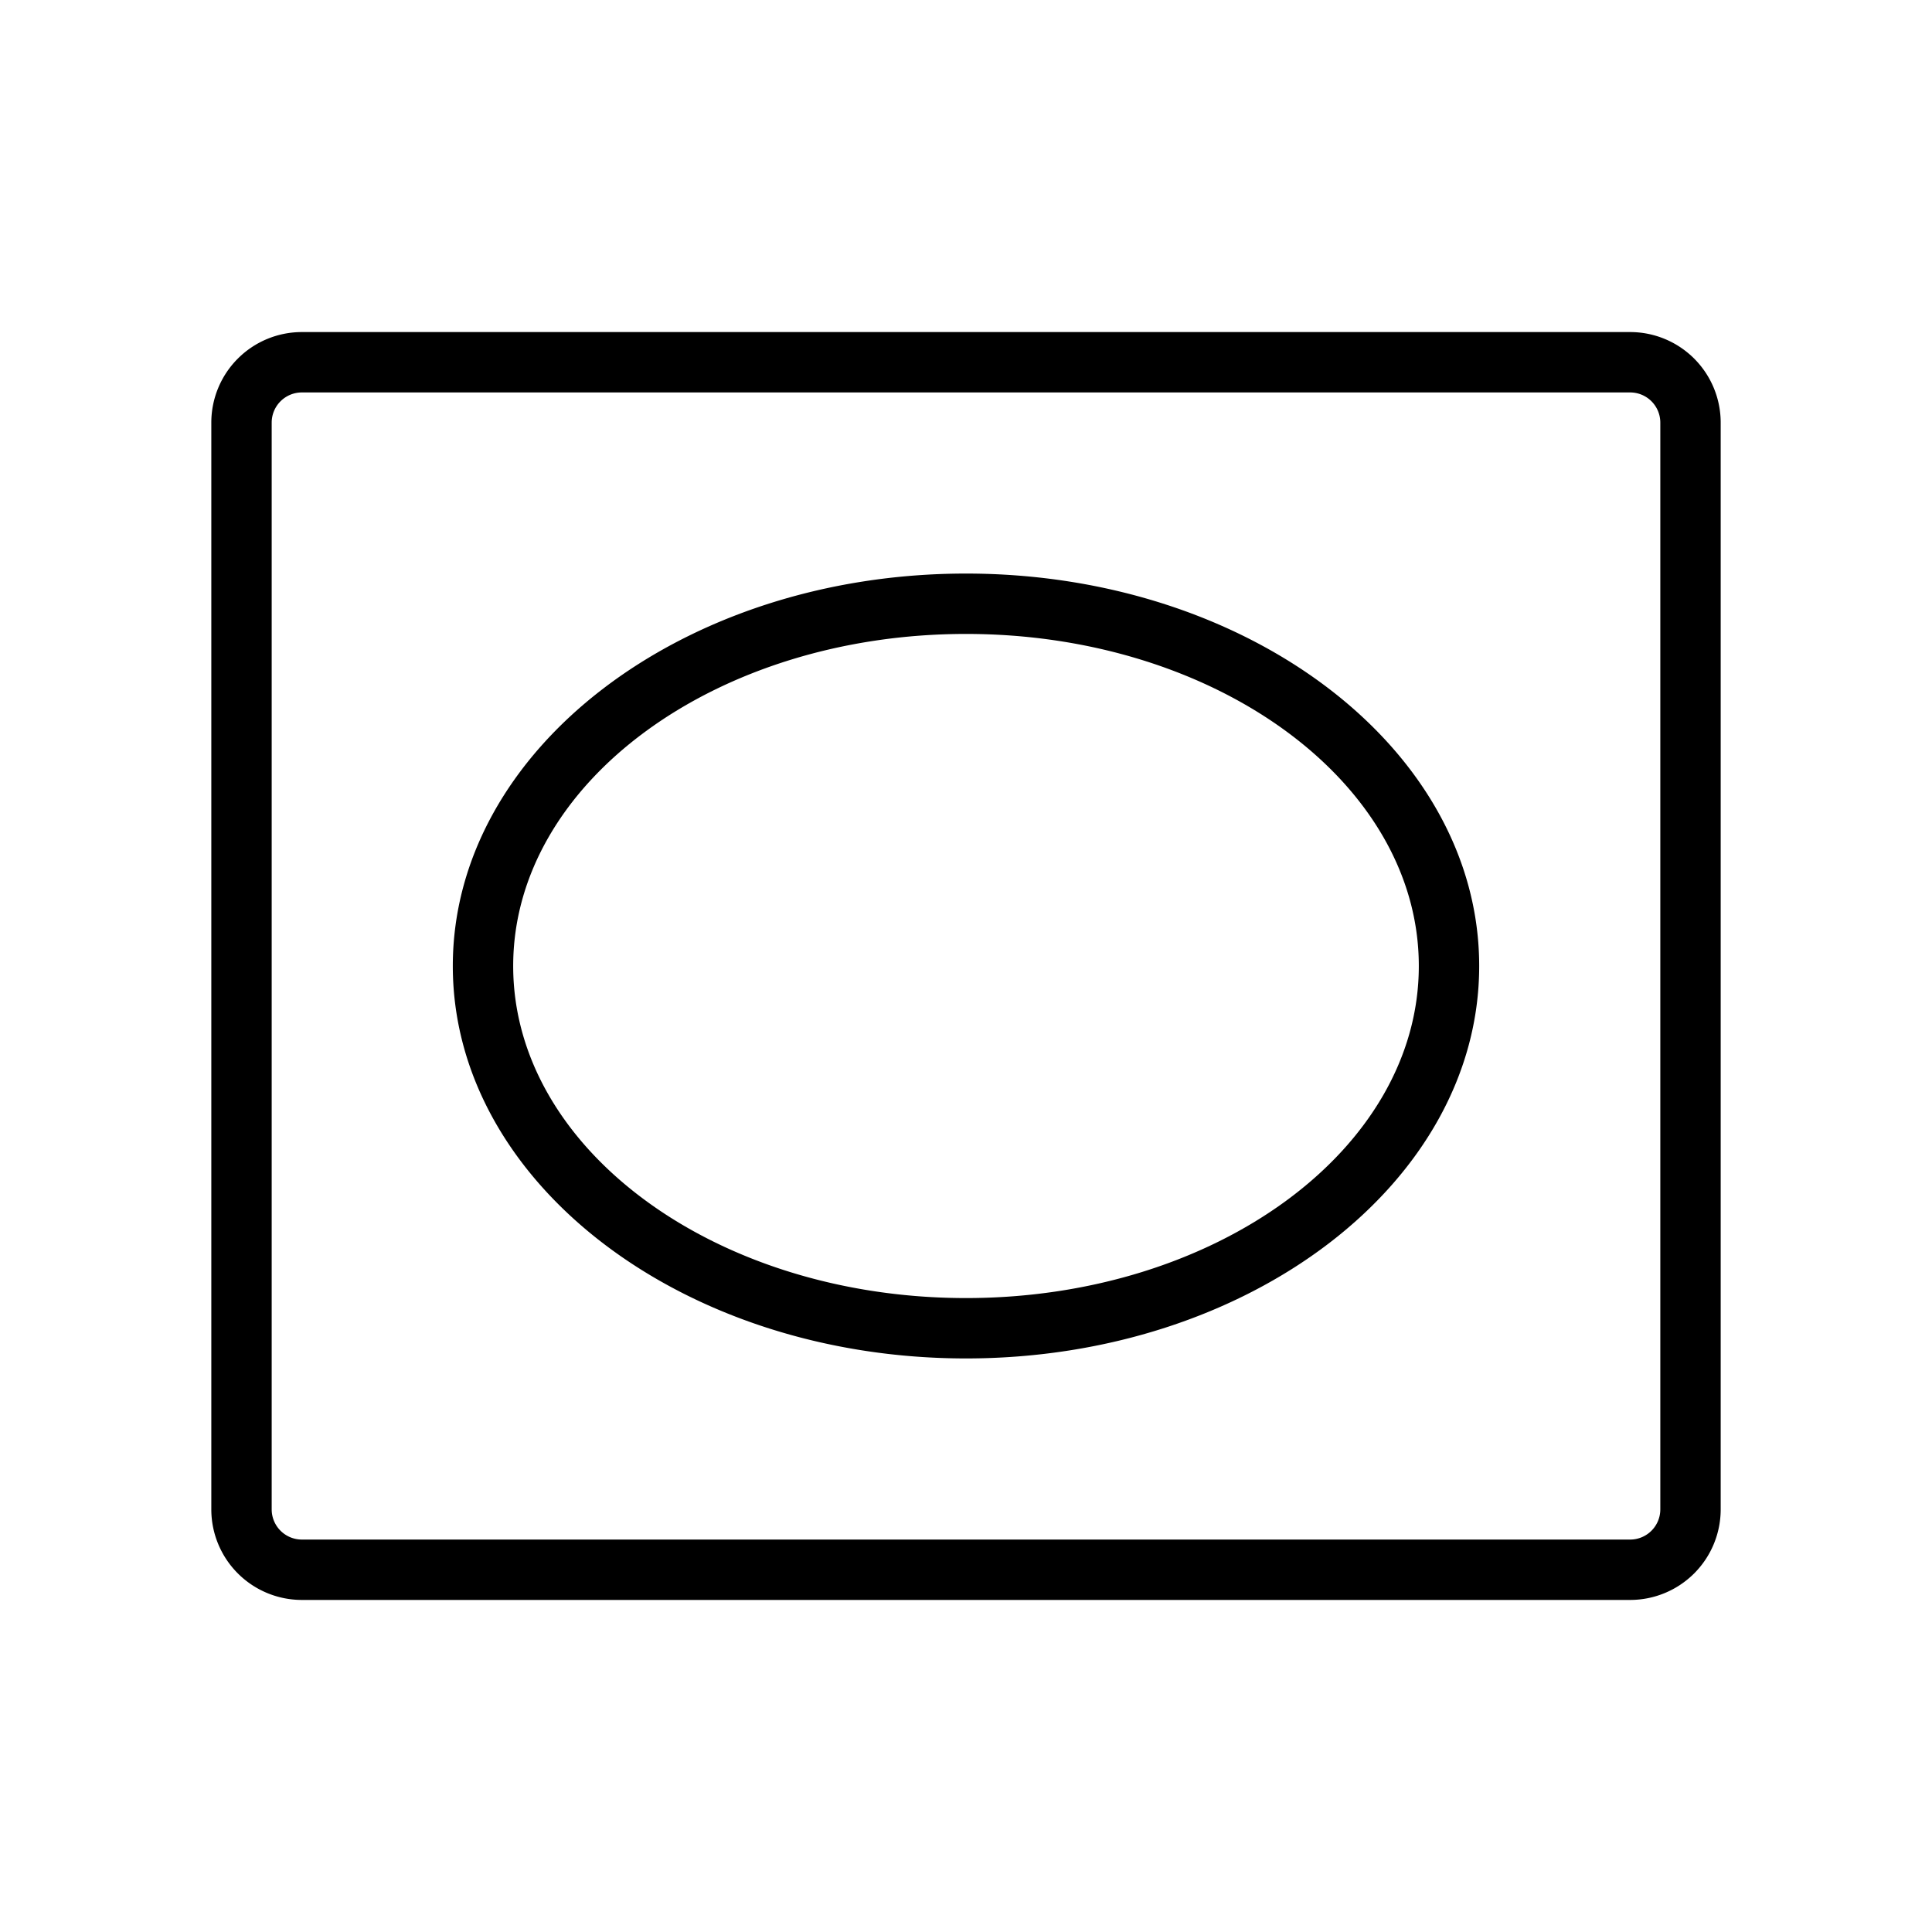
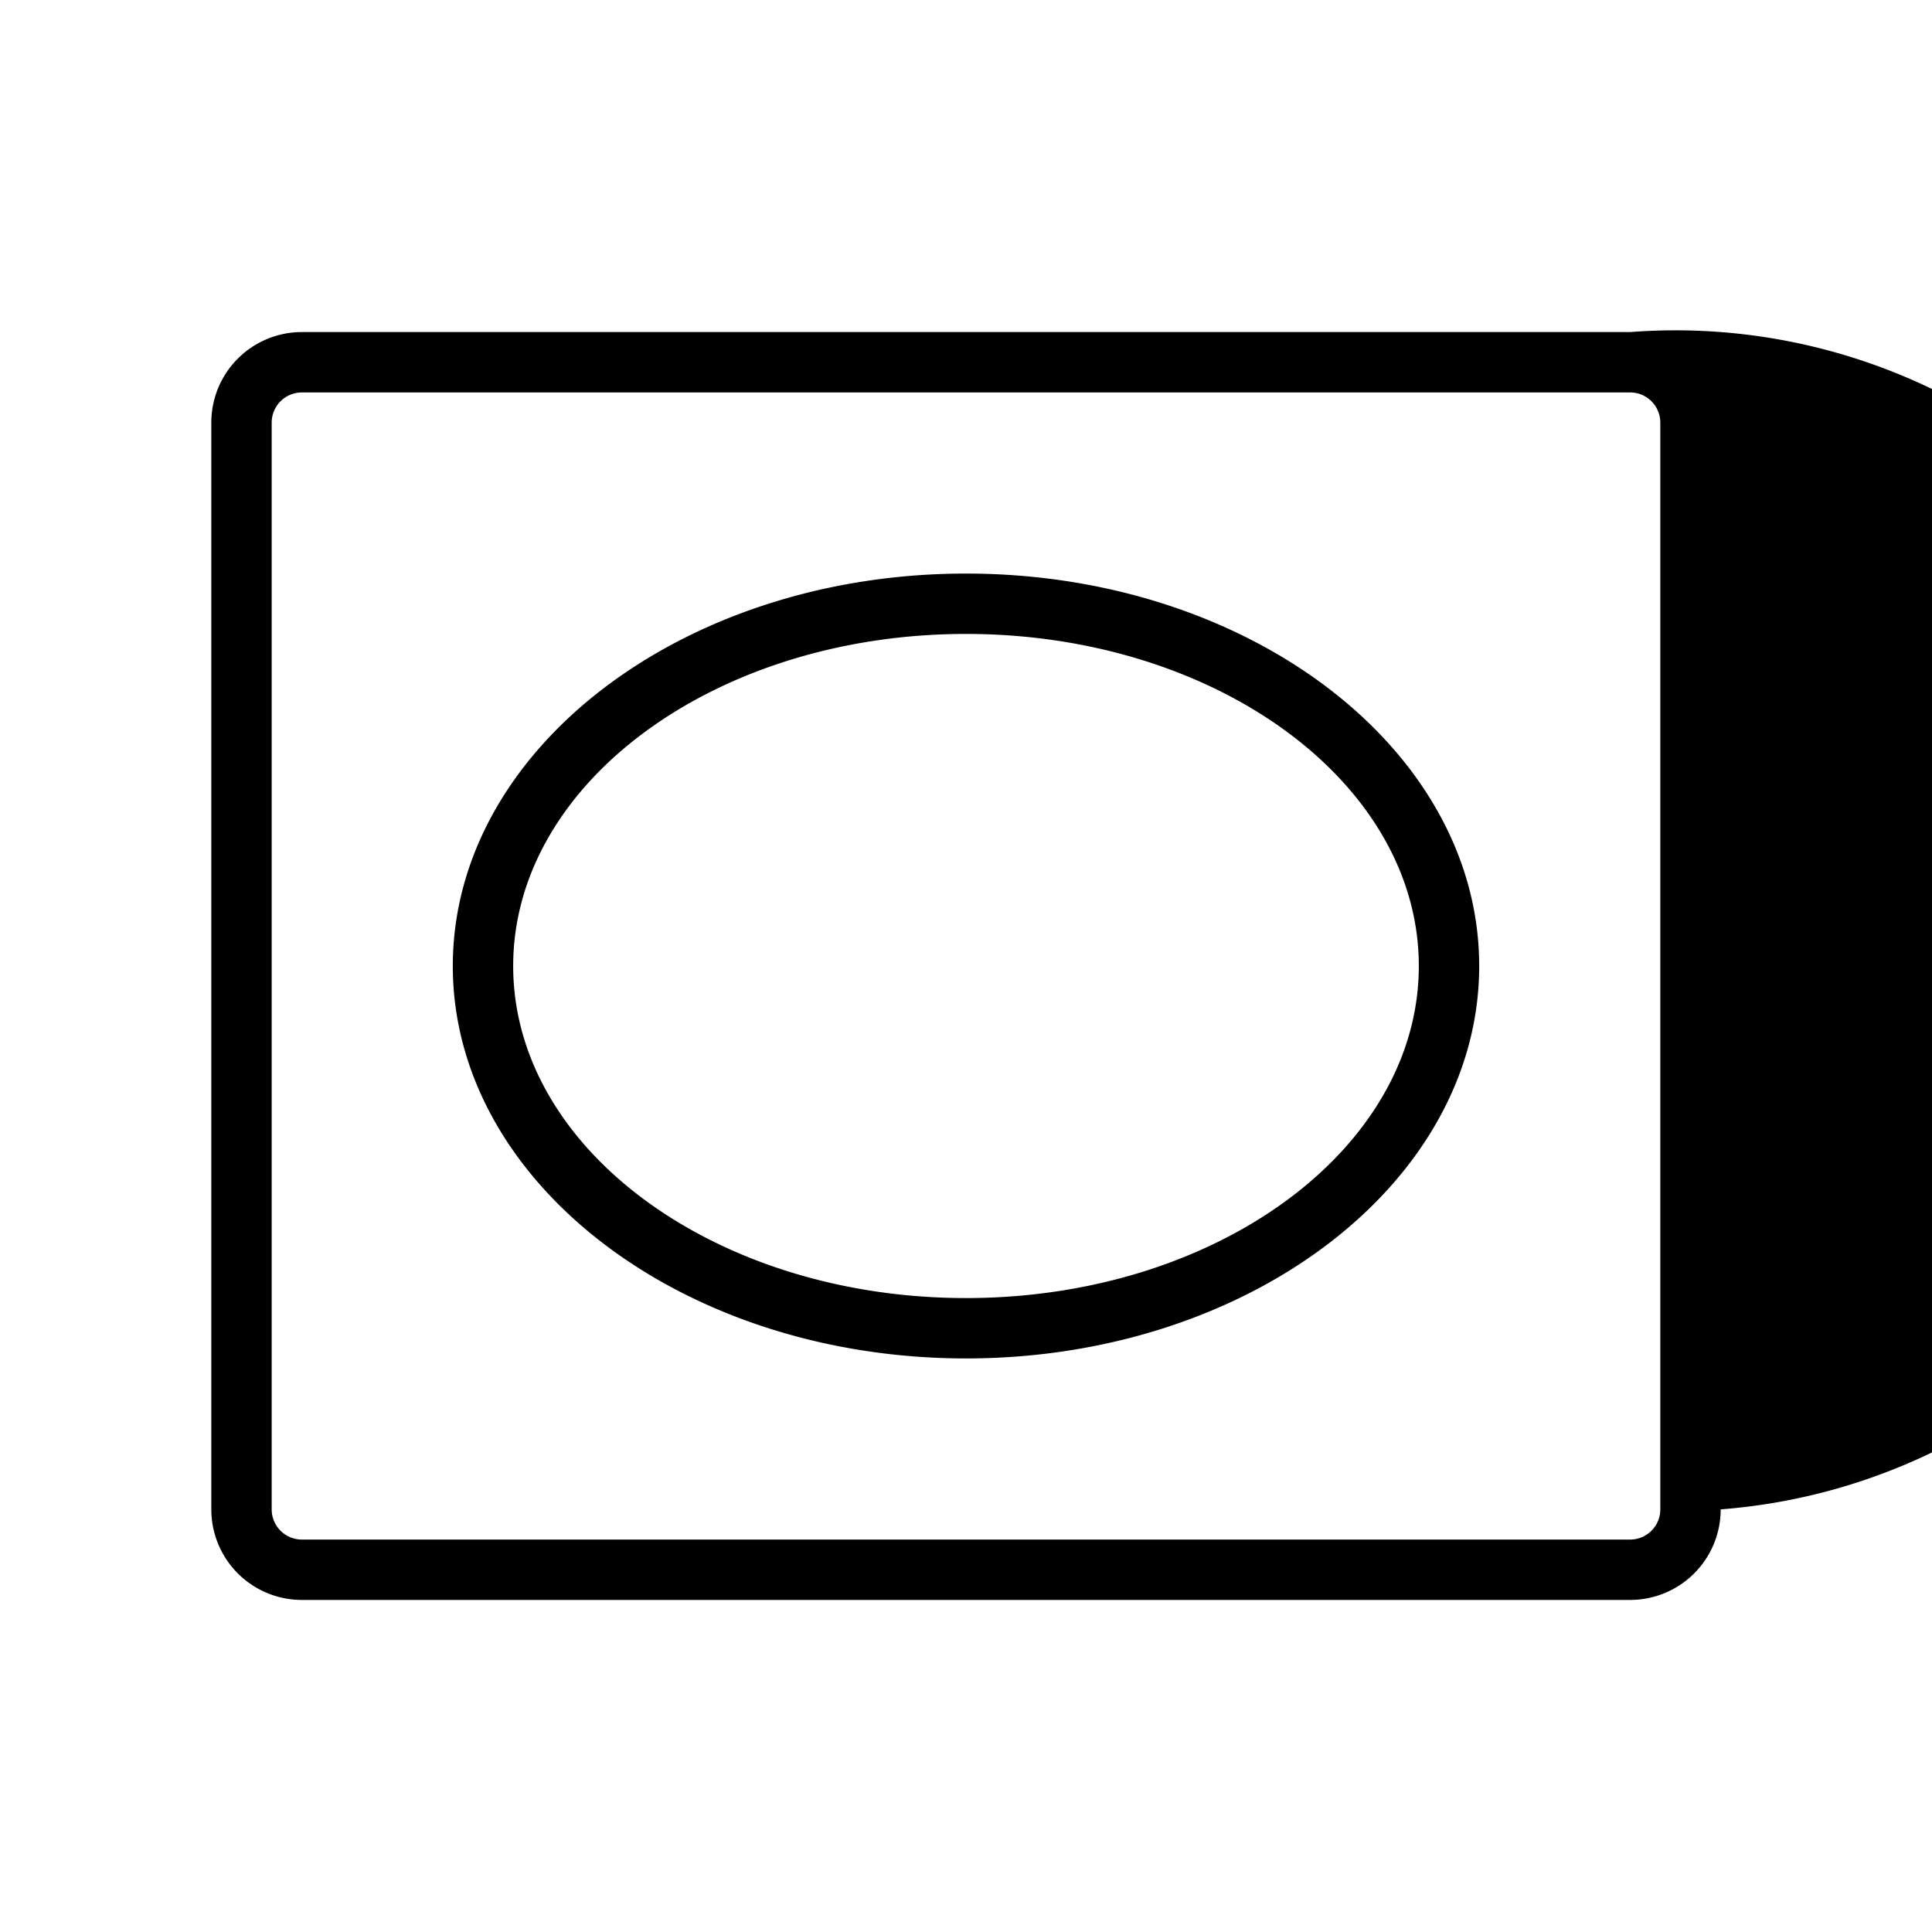
<svg xmlns="http://www.w3.org/2000/svg" viewBox="0 0 256 256" fill="currentColor">
-   <path d="M216,44H40A12,12,0,0,0,28,56V200a12,12,0,0,0,12,12H216a12,12,0,0,0,12-12V56A12,12,0,0,0,216,44Zm4,156a4,4,0,0,1-4,4H40a4,4,0,0,1-4-4V56a4,4,0,0,1,4-4H216a4,4,0,0,1,4,4ZM128,76c-37.5,0-68,23.3-68,52s30.5,52,68,52,68-23.3,68-52S165.5,76,128,76Zm0,96c-33.1,0-60-19.7-60-44s26.9-44,60-44,60,19.7,60,44S161.1,172,128,172Z" />
+   <path d="M216,44H40A12,12,0,0,0,28,56V200a12,12,0,0,0,12,12H216a12,12,0,0,0,12-12A12,12,0,0,0,216,44Zm4,156a4,4,0,0,1-4,4H40a4,4,0,0,1-4-4V56a4,4,0,0,1,4-4H216a4,4,0,0,1,4,4ZM128,76c-37.5,0-68,23.3-68,52s30.5,52,68,52,68-23.3,68-52S165.5,76,128,76Zm0,96c-33.1,0-60-19.7-60-44s26.9-44,60-44,60,19.7,60,44S161.1,172,128,172Z" />
</svg>